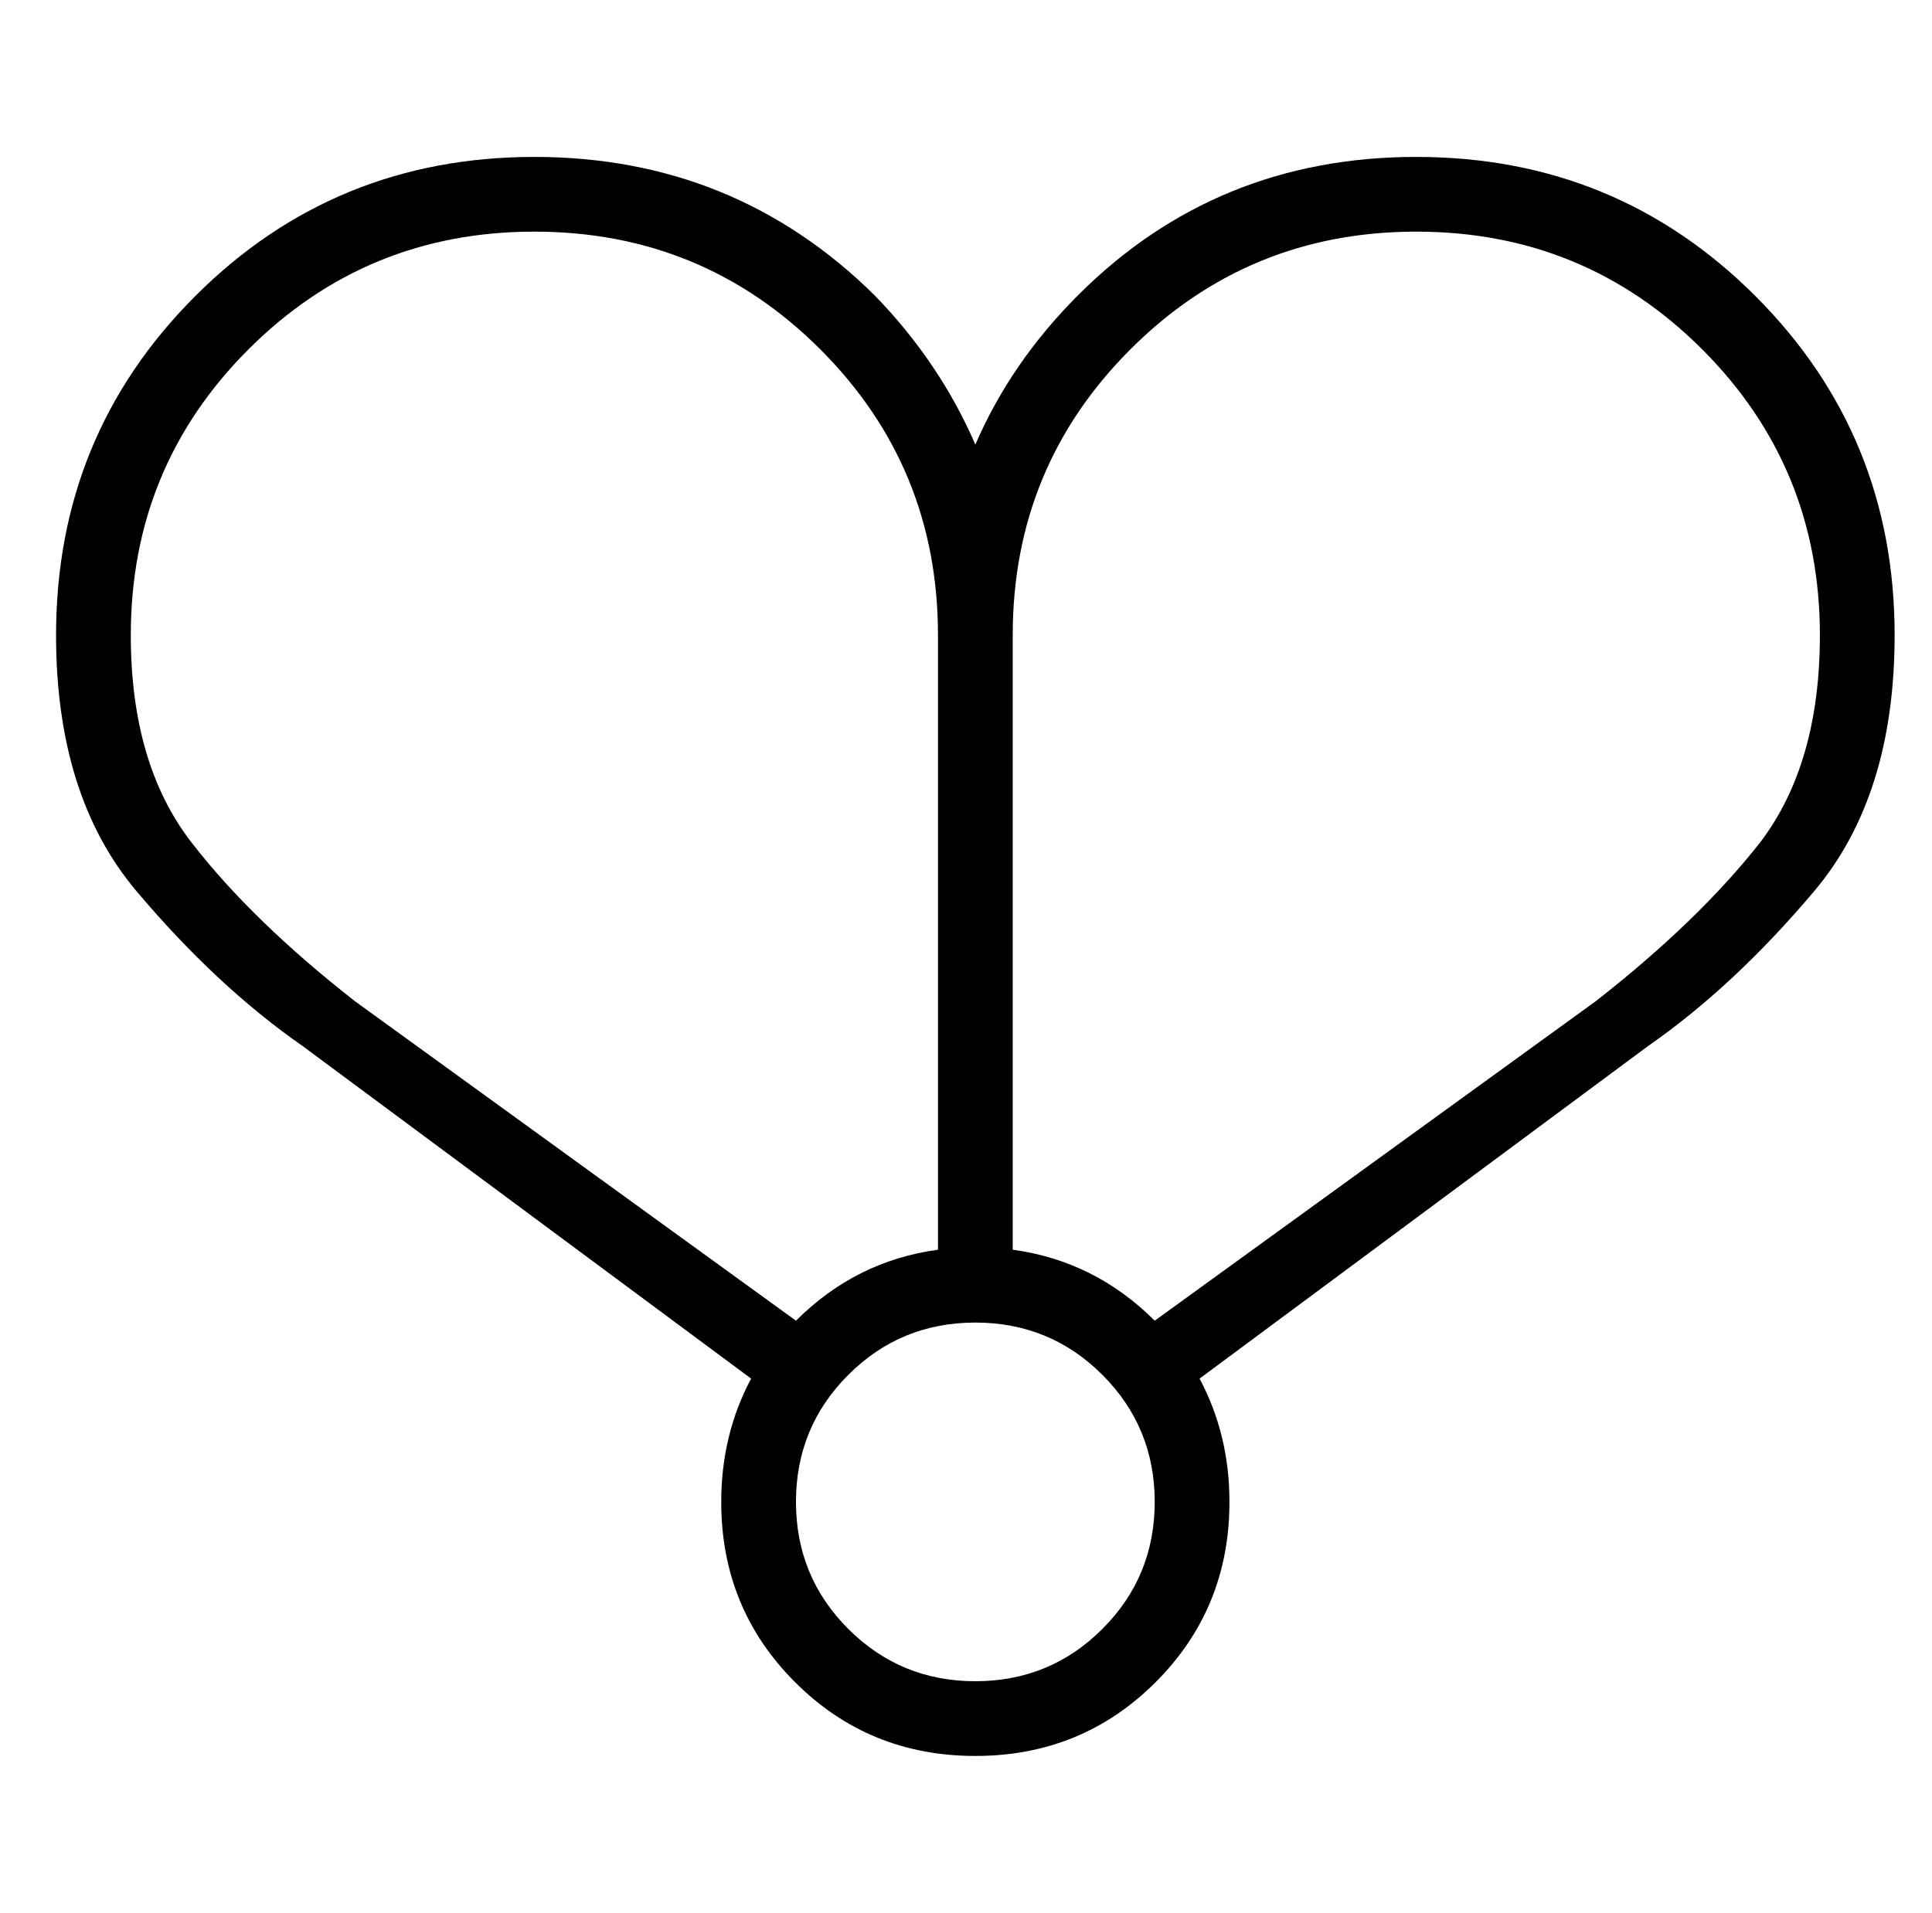
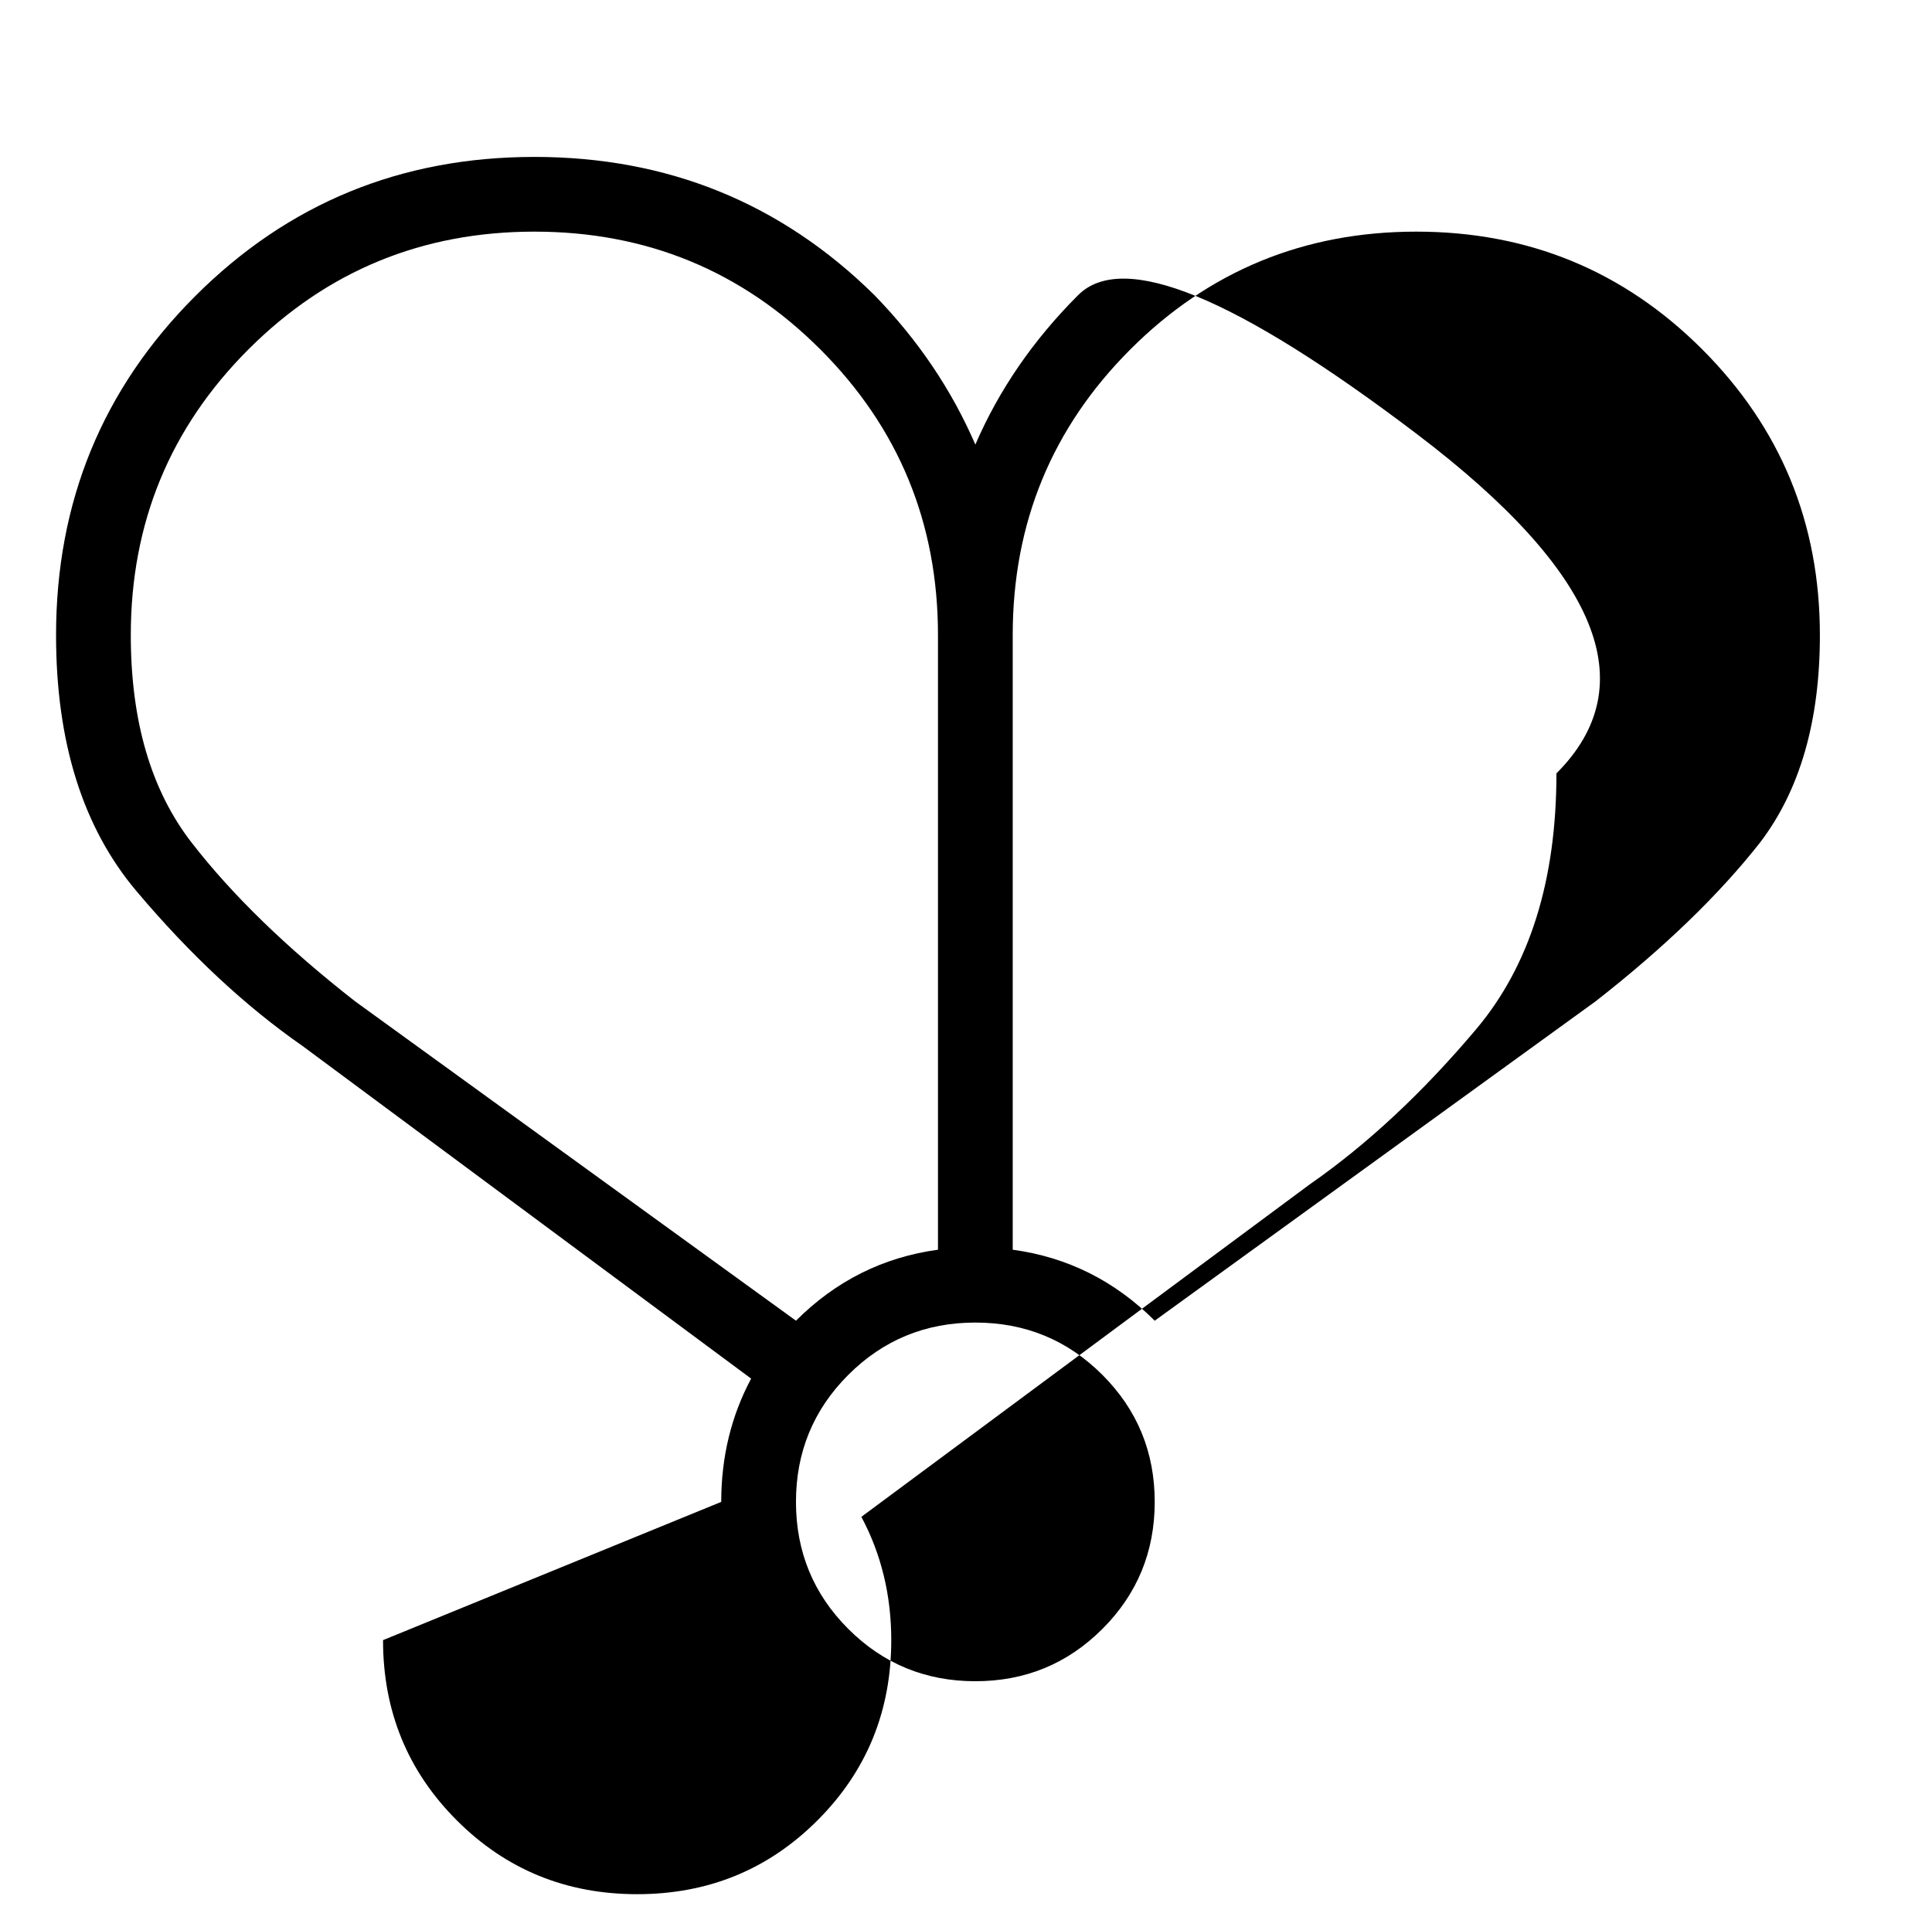
<svg xmlns="http://www.w3.org/2000/svg" version="1.1" viewBox="-10 0 1034 1024">
  <g transform="matrix(1 0 0 -1 0 880)">
-     <path fill="currentColor" d="M376 76q0 36 16 66l-240 178q-46 32 -89 83t-43 137q0 107 74.5 181.5t181.5 74.5t182 -74q35 -36 54 -80q19 44 55 80q74 74 181 74t181.5 -74.5t74.5 -181.5q0 -86 -43 -137t-89 -83l-240 -178q16 -30 16 -66q0 -57 -39.5 -96.5t-96.5 -39.5t-96.5 39.5t-39.5 96.5z M416 76q0 -40 28 -68t68 -28t68 28t28 68t-28 68t-68 28t-68 -28t-28 -68zM429 693q-63 63 -153 63t-153 -63t-63 -153q0 -69 32.5 -111t87.5 -85l236 -171q32 32 76 38v329q0 90 -63 153zM932 429q32 42 32 111q0 90 -63 153t-153 63t-153 -63t-63 -153v-329q44 -6 76 -38 l236 171q55 43 88 85z" />
+     <path fill="currentColor" d="M376 76q0 36 16 66l-240 178q-46 32 -89 83t-43 137q0 107 74.5 181.5t181.5 74.5t182 -74q35 -36 54 -80q19 44 55 80t181.5 -74.5t74.5 -181.5q0 -86 -43 -137t-89 -83l-240 -178q16 -30 16 -66q0 -57 -39.5 -96.5t-96.5 -39.5t-96.5 39.5t-39.5 96.5z M416 76q0 -40 28 -68t68 -28t68 28t28 68t-28 68t-68 28t-68 -28t-28 -68zM429 693q-63 63 -153 63t-153 -63t-63 -153q0 -69 32.5 -111t87.5 -85l236 -171q32 32 76 38v329q0 90 -63 153zM932 429q32 42 32 111q0 90 -63 153t-153 63t-153 -63t-63 -153v-329q44 -6 76 -38 l236 171q55 43 88 85z" />
  </g>
</svg>